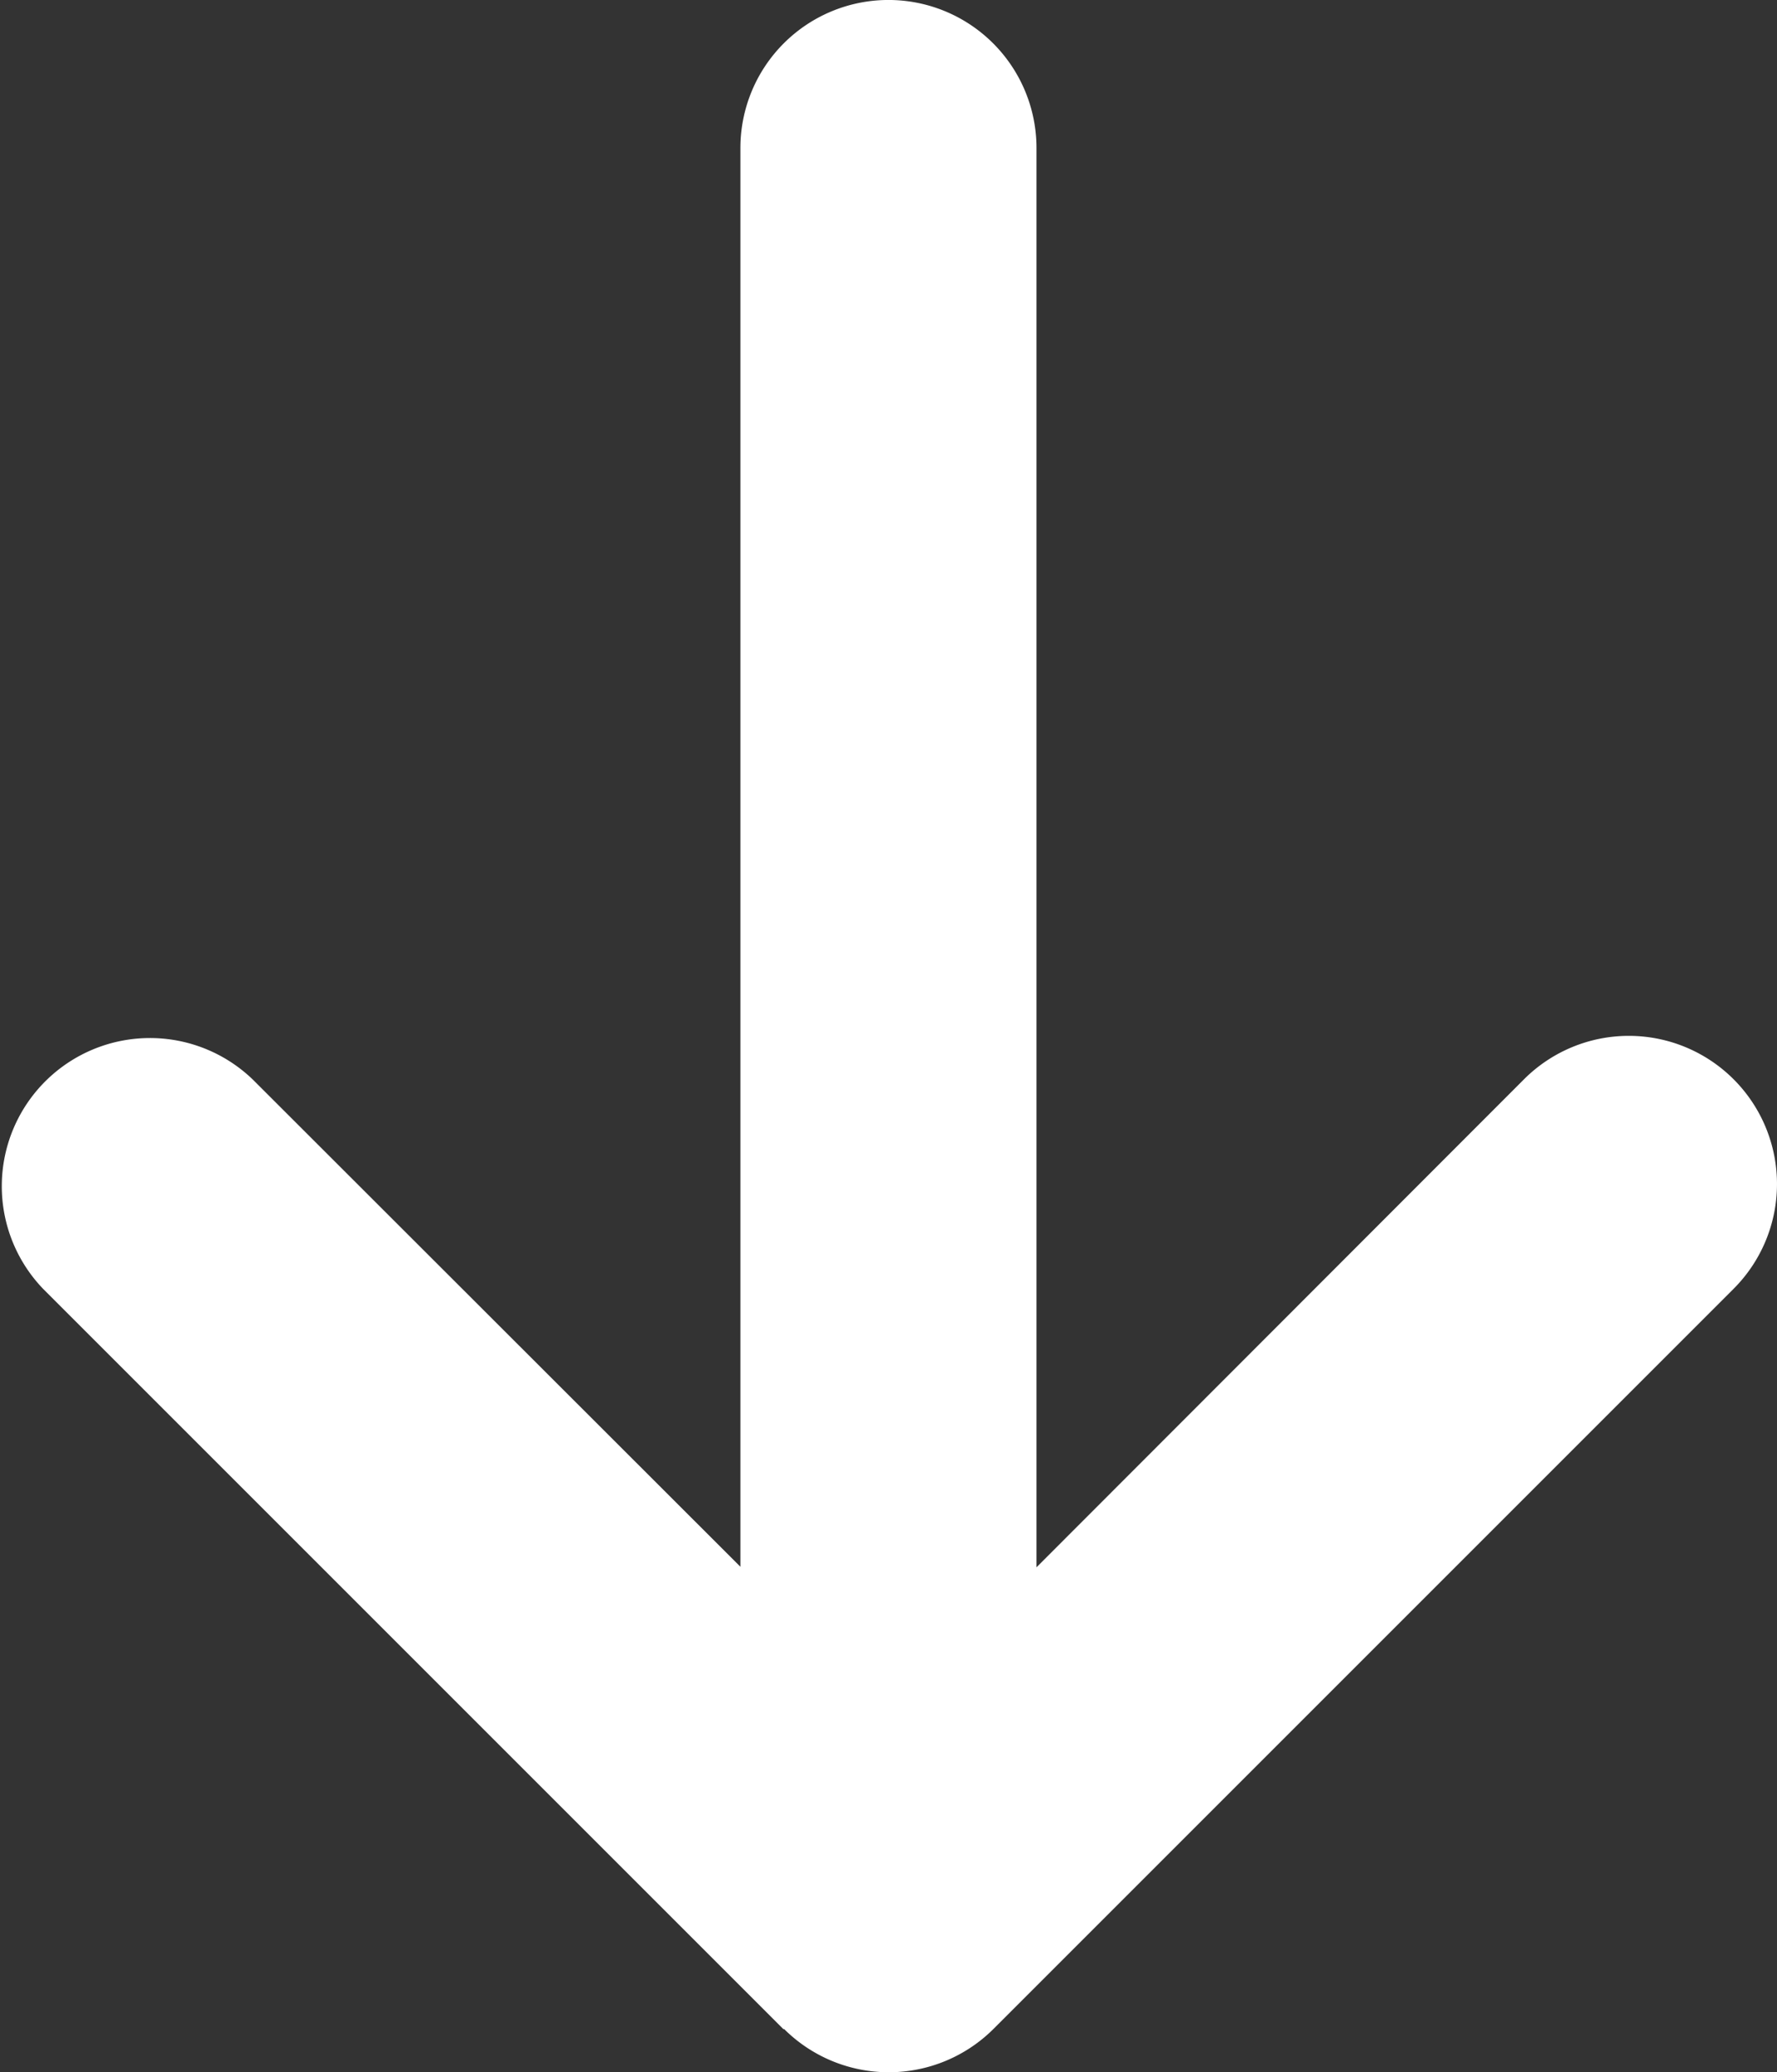
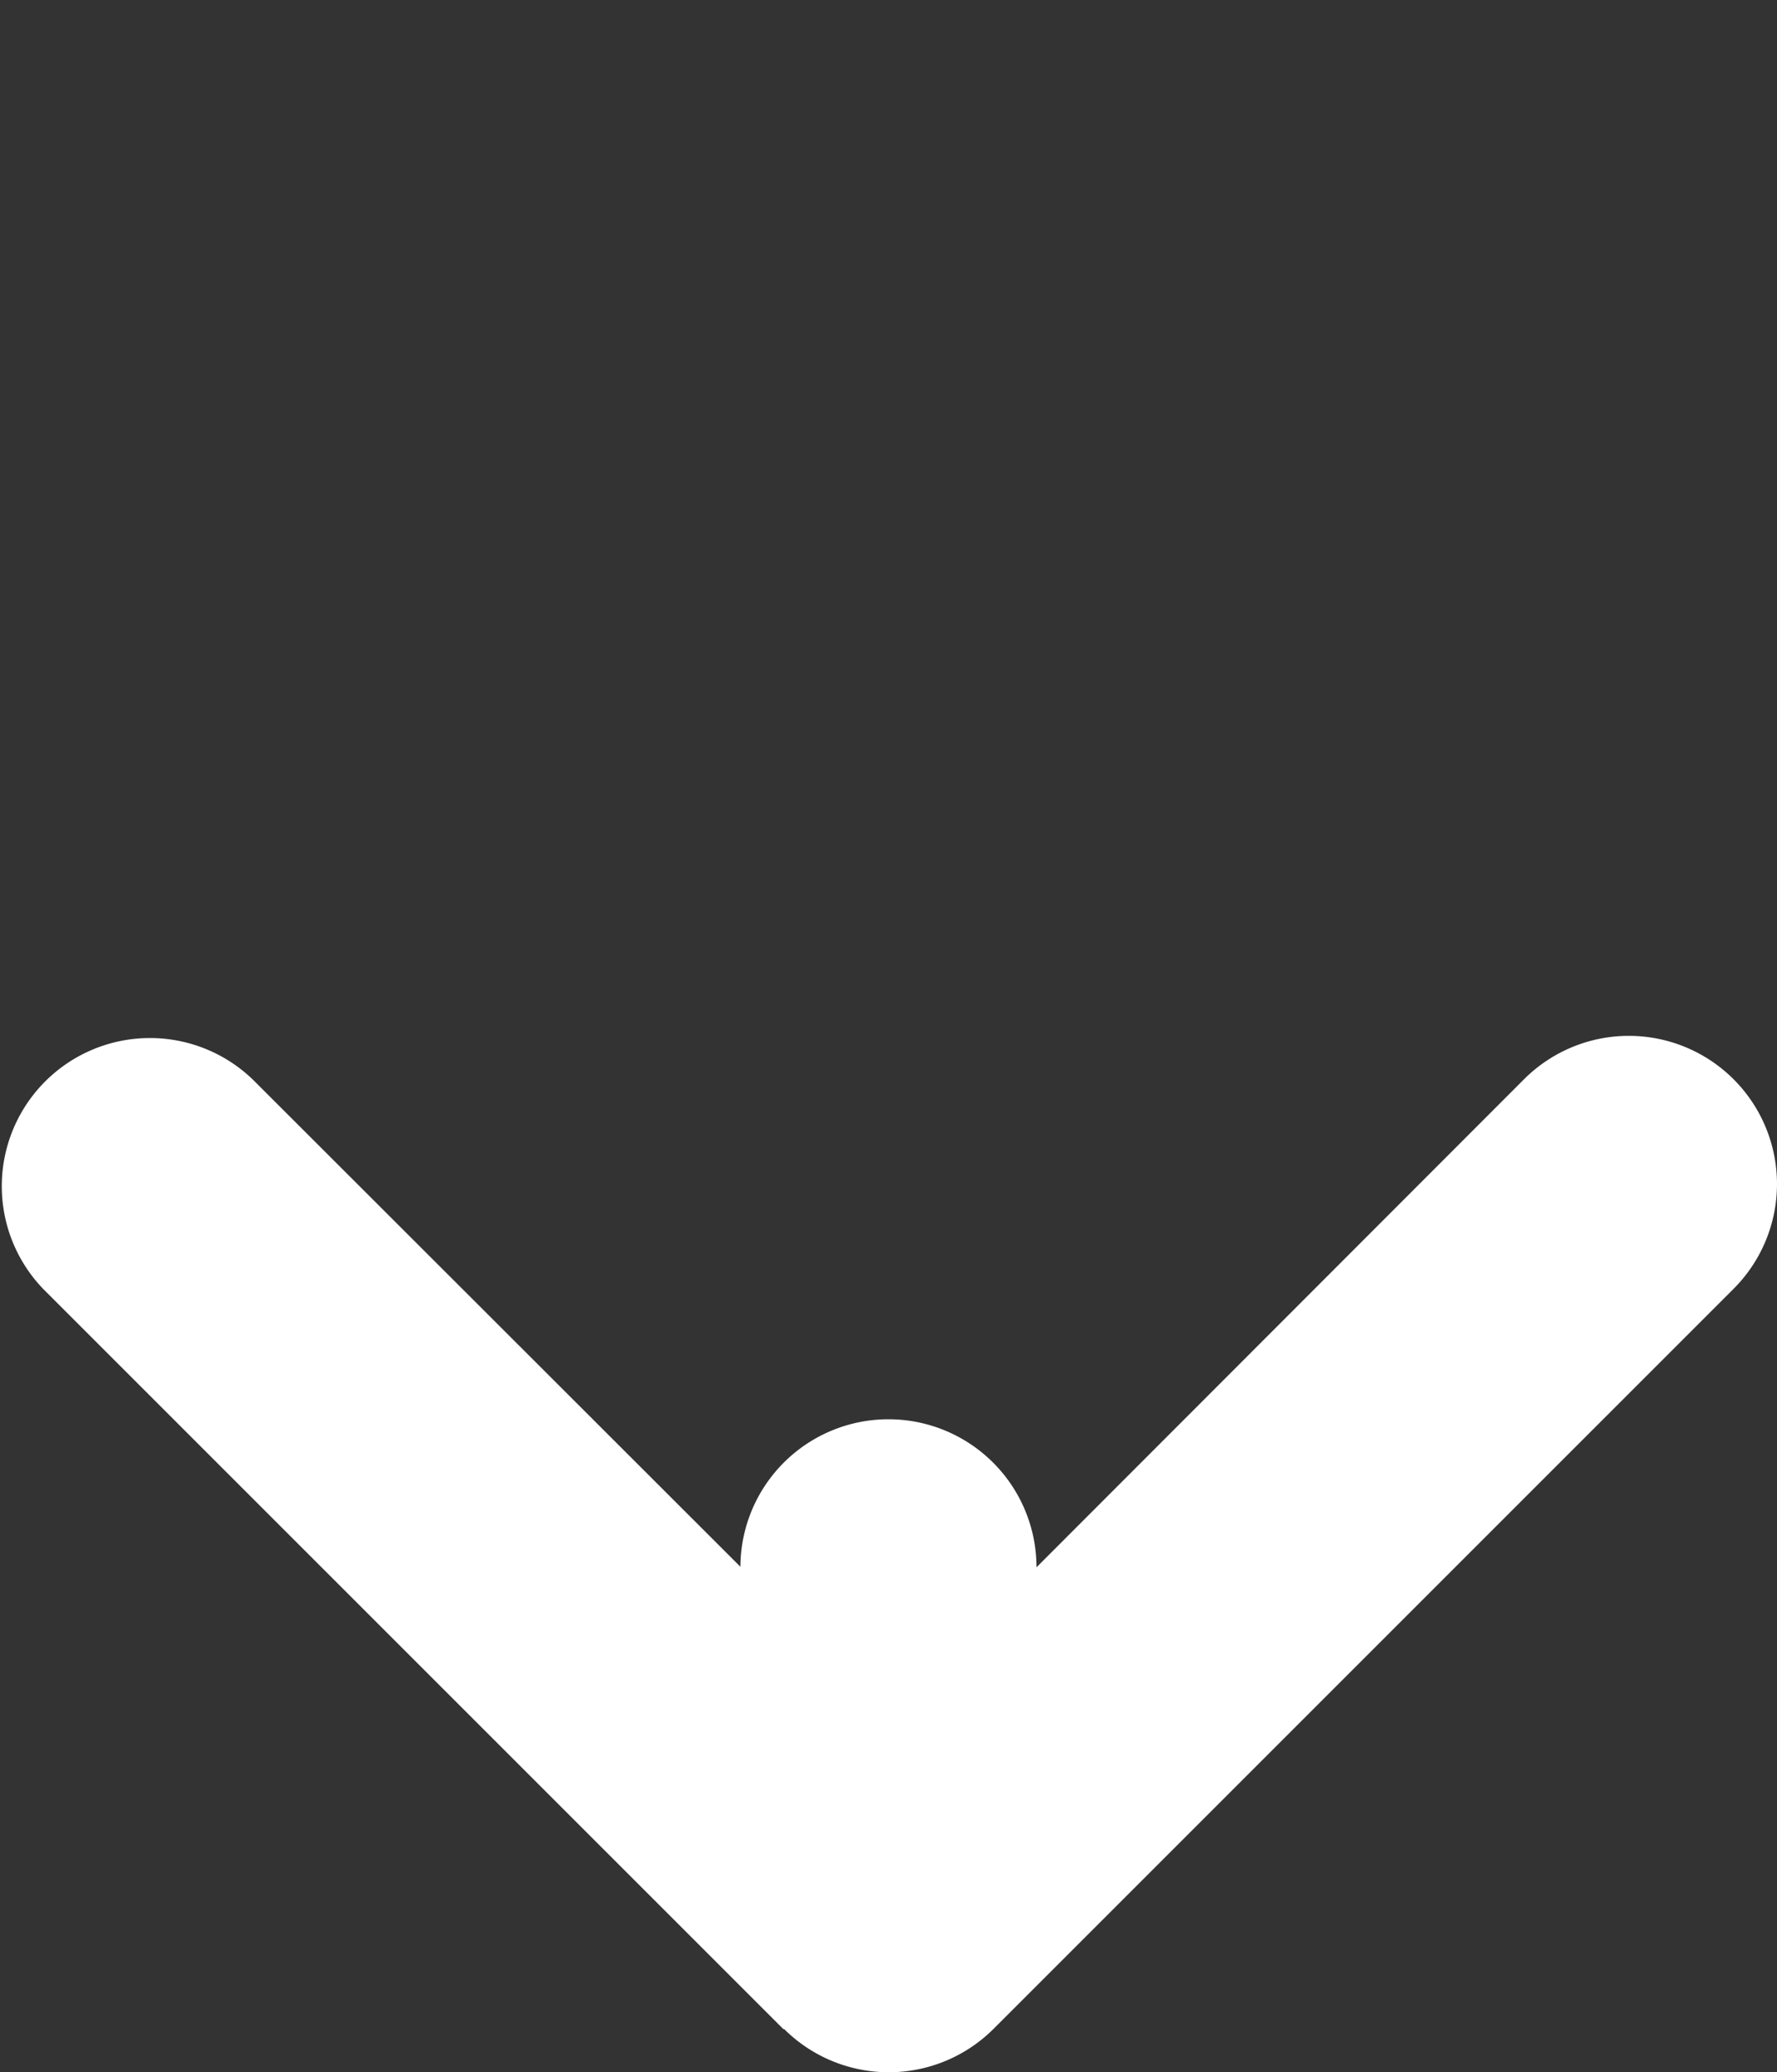
<svg xmlns="http://www.w3.org/2000/svg" width="35.777" height="41.721" viewBox="0 0 35.777 41.721">
  <rect x="0" y="0" width="35.777" height="41.721" fill="#333333" stroke="none" />
-   <path id="arrow-down-solid" d="M15.709,72.848a2.985,2.985,0,0,0,4.219,0l14.9-14.9a2.983,2.983,0,0,0-4.219-4.219l-9.816,9.826V34.98a2.98,2.98,0,1,0-5.961,0V63.544L5.017,53.737A2.983,2.983,0,0,0,.8,57.956l14.9,14.9Z" transform="translate(0.075 -32)" fill="#fff" />
+   <path id="arrow-down-solid" d="M15.709,72.848a2.985,2.985,0,0,0,4.219,0l14.9-14.9a2.983,2.983,0,0,0-4.219-4.219l-9.816,9.826a2.98,2.98,0,1,0-5.961,0V63.544L5.017,53.737A2.983,2.983,0,0,0,.8,57.956l14.9,14.9Z" transform="translate(0.075 -32)" fill="#fff" />
</svg>